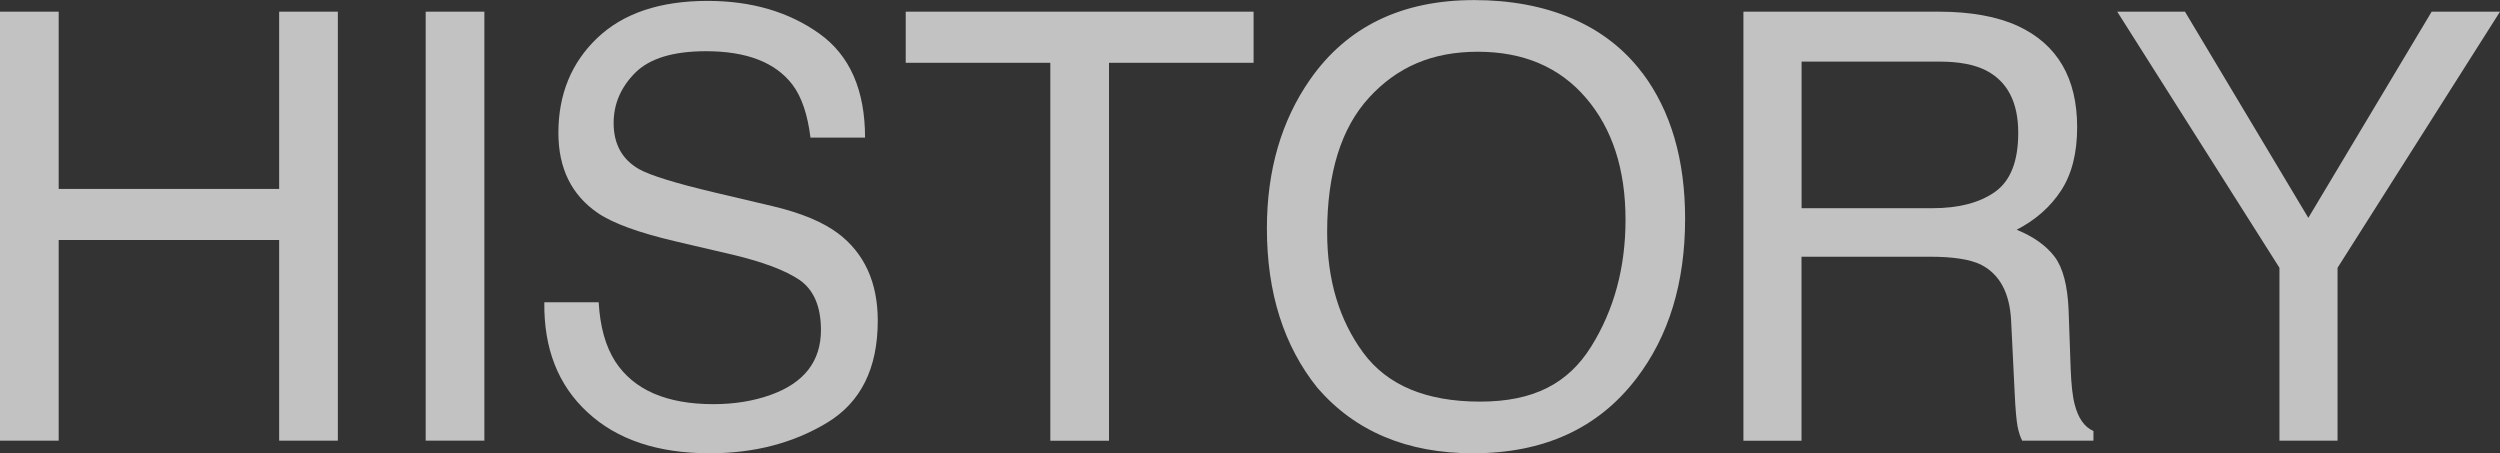
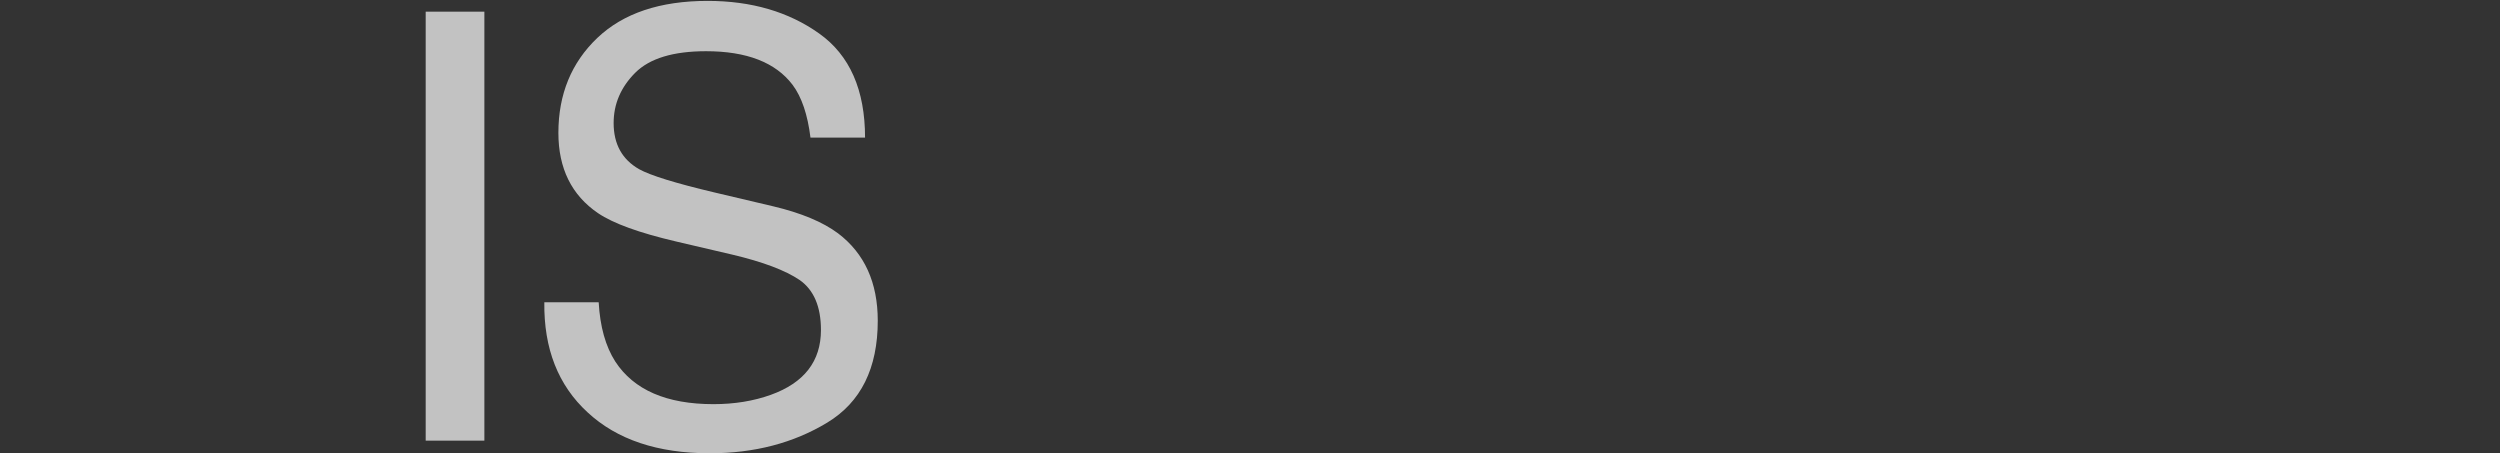
<svg xmlns="http://www.w3.org/2000/svg" id="Layer_2" data-name="Layer 2" viewBox="0 0 334.4 60.62">
  <rect x="0" y="0" width="334.4" height="60.62" fill="#333333" stroke="none" />
  <defs>
    <style>
      .cls-1 {
        opacity: .7;
      }

      .cls-2 {
        fill: #fff;
        stroke-width: 0px;
      }
    </style>
  </defs>
  <g id="_レイヤー_4" data-name="レイヤー 4">
    <g class="cls-1">
-       <path class="cls-2" d="m0,1.56h7.85v23.71h29.49V1.56h7.85v57.38h-7.85v-26.84H7.85v26.84H0V1.56Z" />
      <path class="cls-2" d="m56.94,1.56h7.85v57.38h-7.85V1.56Z" />
      <path class="cls-2" d="m80.08,40.43c.18,3.26.92,5.9,2.22,7.93,2.48,3.8,6.86,5.7,13.13,5.7,2.81,0,5.37-.42,7.68-1.25,4.47-1.61,6.7-4.5,6.7-8.67,0-3.12-.95-5.35-2.84-6.68-1.92-1.3-4.92-2.43-9.01-3.4l-7.53-1.76c-4.92-1.15-8.4-2.41-10.44-3.79-3.53-2.4-5.3-5.98-5.3-10.74,0-5.16,1.74-9.39,5.21-12.7C83.37,1.77,88.29.12,94.65.12c5.85,0,10.83,1.45,14.92,4.36,4.09,2.9,6.14,7.55,6.14,13.93h-7.3c-.38-3.07-1.17-5.43-2.4-7.07-2.27-2.99-6.13-4.49-11.57-4.49-4.39,0-7.55.96-9.48,2.89-1.92,1.93-2.88,4.17-2.88,6.72,0,2.81,1.13,4.87,3.41,6.17,1.49.83,4.86,1.88,10.11,3.12l7.8,1.84c3.76.89,6.66,2.1,8.71,3.63,3.53,2.68,5.3,6.58,5.3,11.68,0,6.35-2.25,10.9-6.76,13.63-4.51,2.73-9.75,4.1-15.71,4.1-6.96,0-12.41-1.82-16.34-5.47-3.94-3.62-5.87-8.53-5.79-14.73h7.3Z" />
-       <path class="cls-2" d="m167.68,1.56v6.84h-19.34v50.55h-7.85V8.4h-19.34V1.56h46.52Z" />
-       <path class="cls-2" d="m219.7,9.77c3.8,5.08,5.7,11.58,5.7,19.49,0,8.57-2.17,15.69-6.52,21.37-5.1,6.67-12.38,10-21.84,10-8.83,0-15.77-2.92-20.82-8.75-4.51-5.62-6.76-12.73-6.76-21.33,0-7.76,1.93-14.4,5.78-19.92,4.95-7.08,12.27-10.62,21.95-10.62s17.63,3.26,22.5,9.77Zm-6.86,36.58c3.06-4.91,4.59-10.56,4.59-16.95,0-6.75-1.76-12.18-5.29-16.3-3.53-4.12-8.35-6.18-14.47-6.18s-10.78,2.04-14.53,6.12c-3.75,4.08-5.62,10.09-5.62,18.04,0,6.36,1.61,11.72,4.82,16.09,3.22,4.37,8.43,6.55,15.64,6.55s11.8-2.46,14.86-7.37Z" />
-       <path class="cls-2" d="m233.2,1.56h26.08c4.3,0,7.84.64,10.62,1.91,5.29,2.45,7.94,6.97,7.94,13.55,0,3.44-.71,6.25-2.13,8.44-1.42,2.19-3.41,3.95-5.96,5.27,2.24.91,3.93,2.11,5.06,3.59s1.76,3.89,1.89,7.23l.27,7.7c.08,2.19.26,3.82.55,4.88.47,1.82,1.3,3,2.5,3.52v1.29h-9.53c-.26-.49-.47-1.13-.62-1.91s-.29-2.29-.39-4.53l-.47-9.57c-.18-3.75-1.53-6.26-4.06-7.54-1.44-.7-3.71-1.05-6.79-1.05h-17.19v24.61h-7.77V1.56Zm25.25,26.29c3.54,0,6.35-.73,8.41-2.19,2.06-1.46,3.1-4.09,3.1-7.89,0-4.09-1.44-6.88-4.33-8.36-1.55-.78-3.61-1.17-6.19-1.17h-18.46v19.61h17.47Z" />
-       <path class="cls-2" d="m283.2,1.56h9.06l16.5,27.58,16.5-27.58h9.14l-21.73,34.26v23.12h-7.77v-23.12L283.2,1.56Z" />
    </g>
  </g>
</svg>